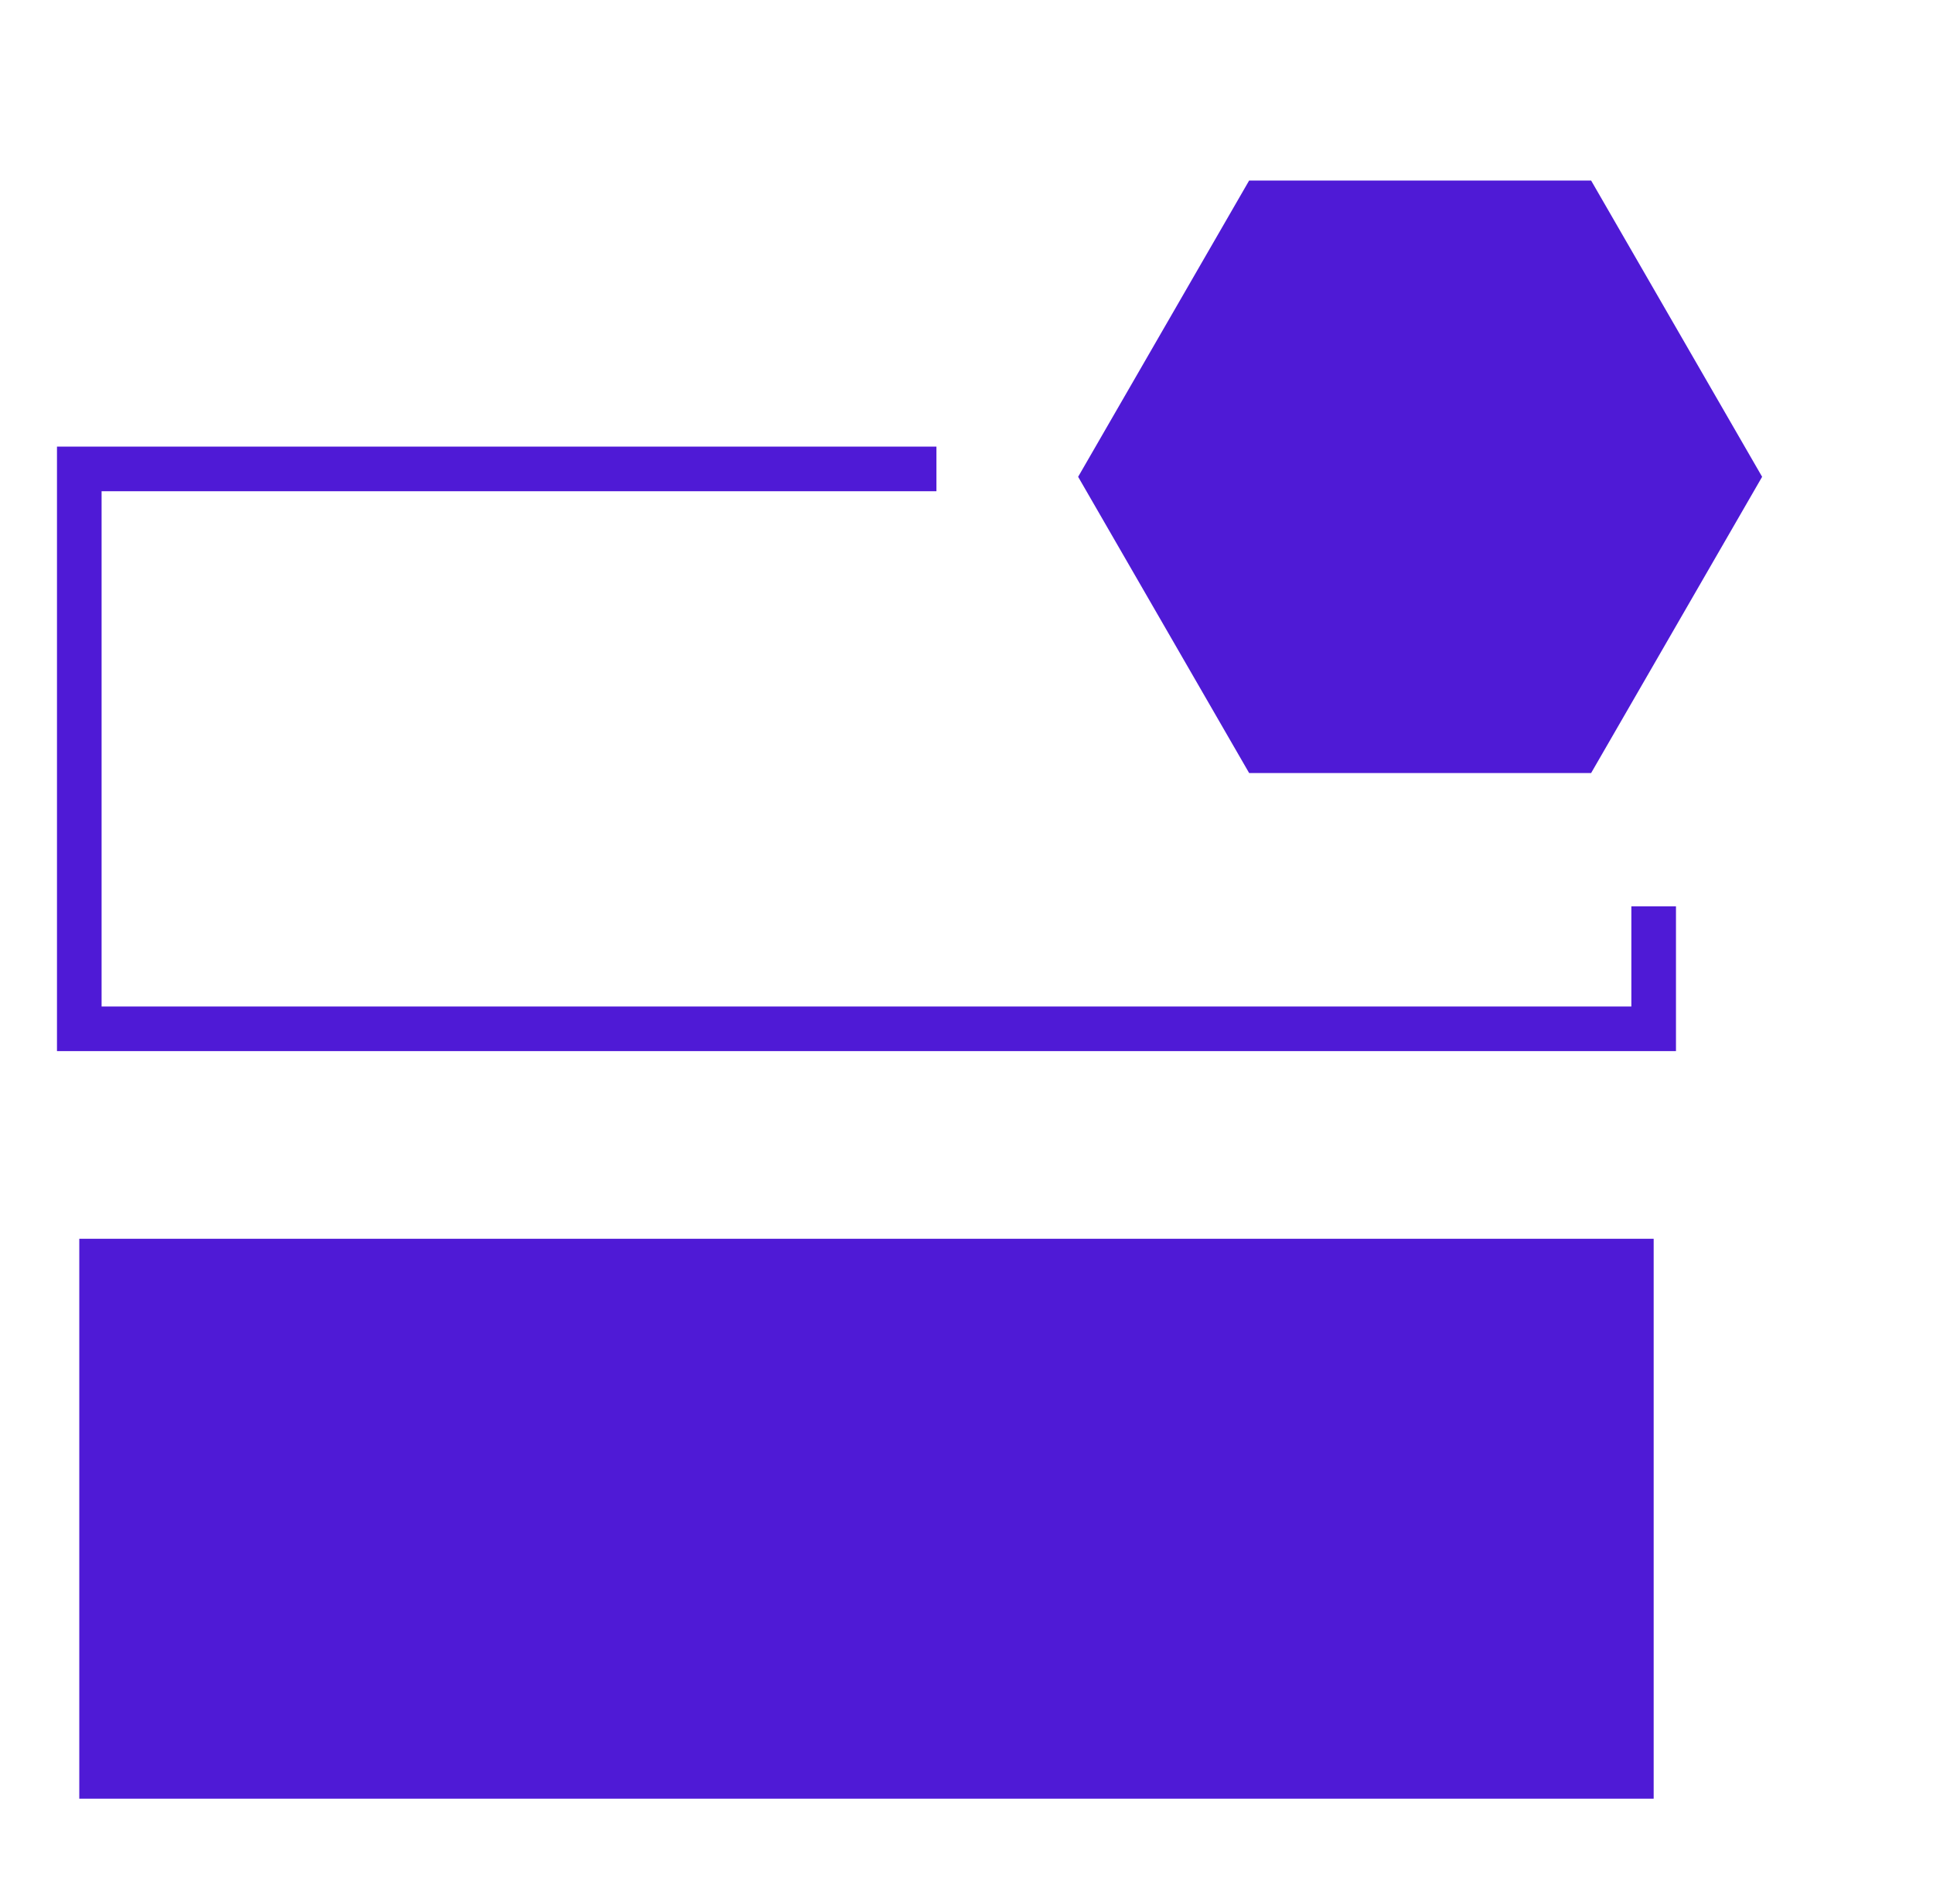
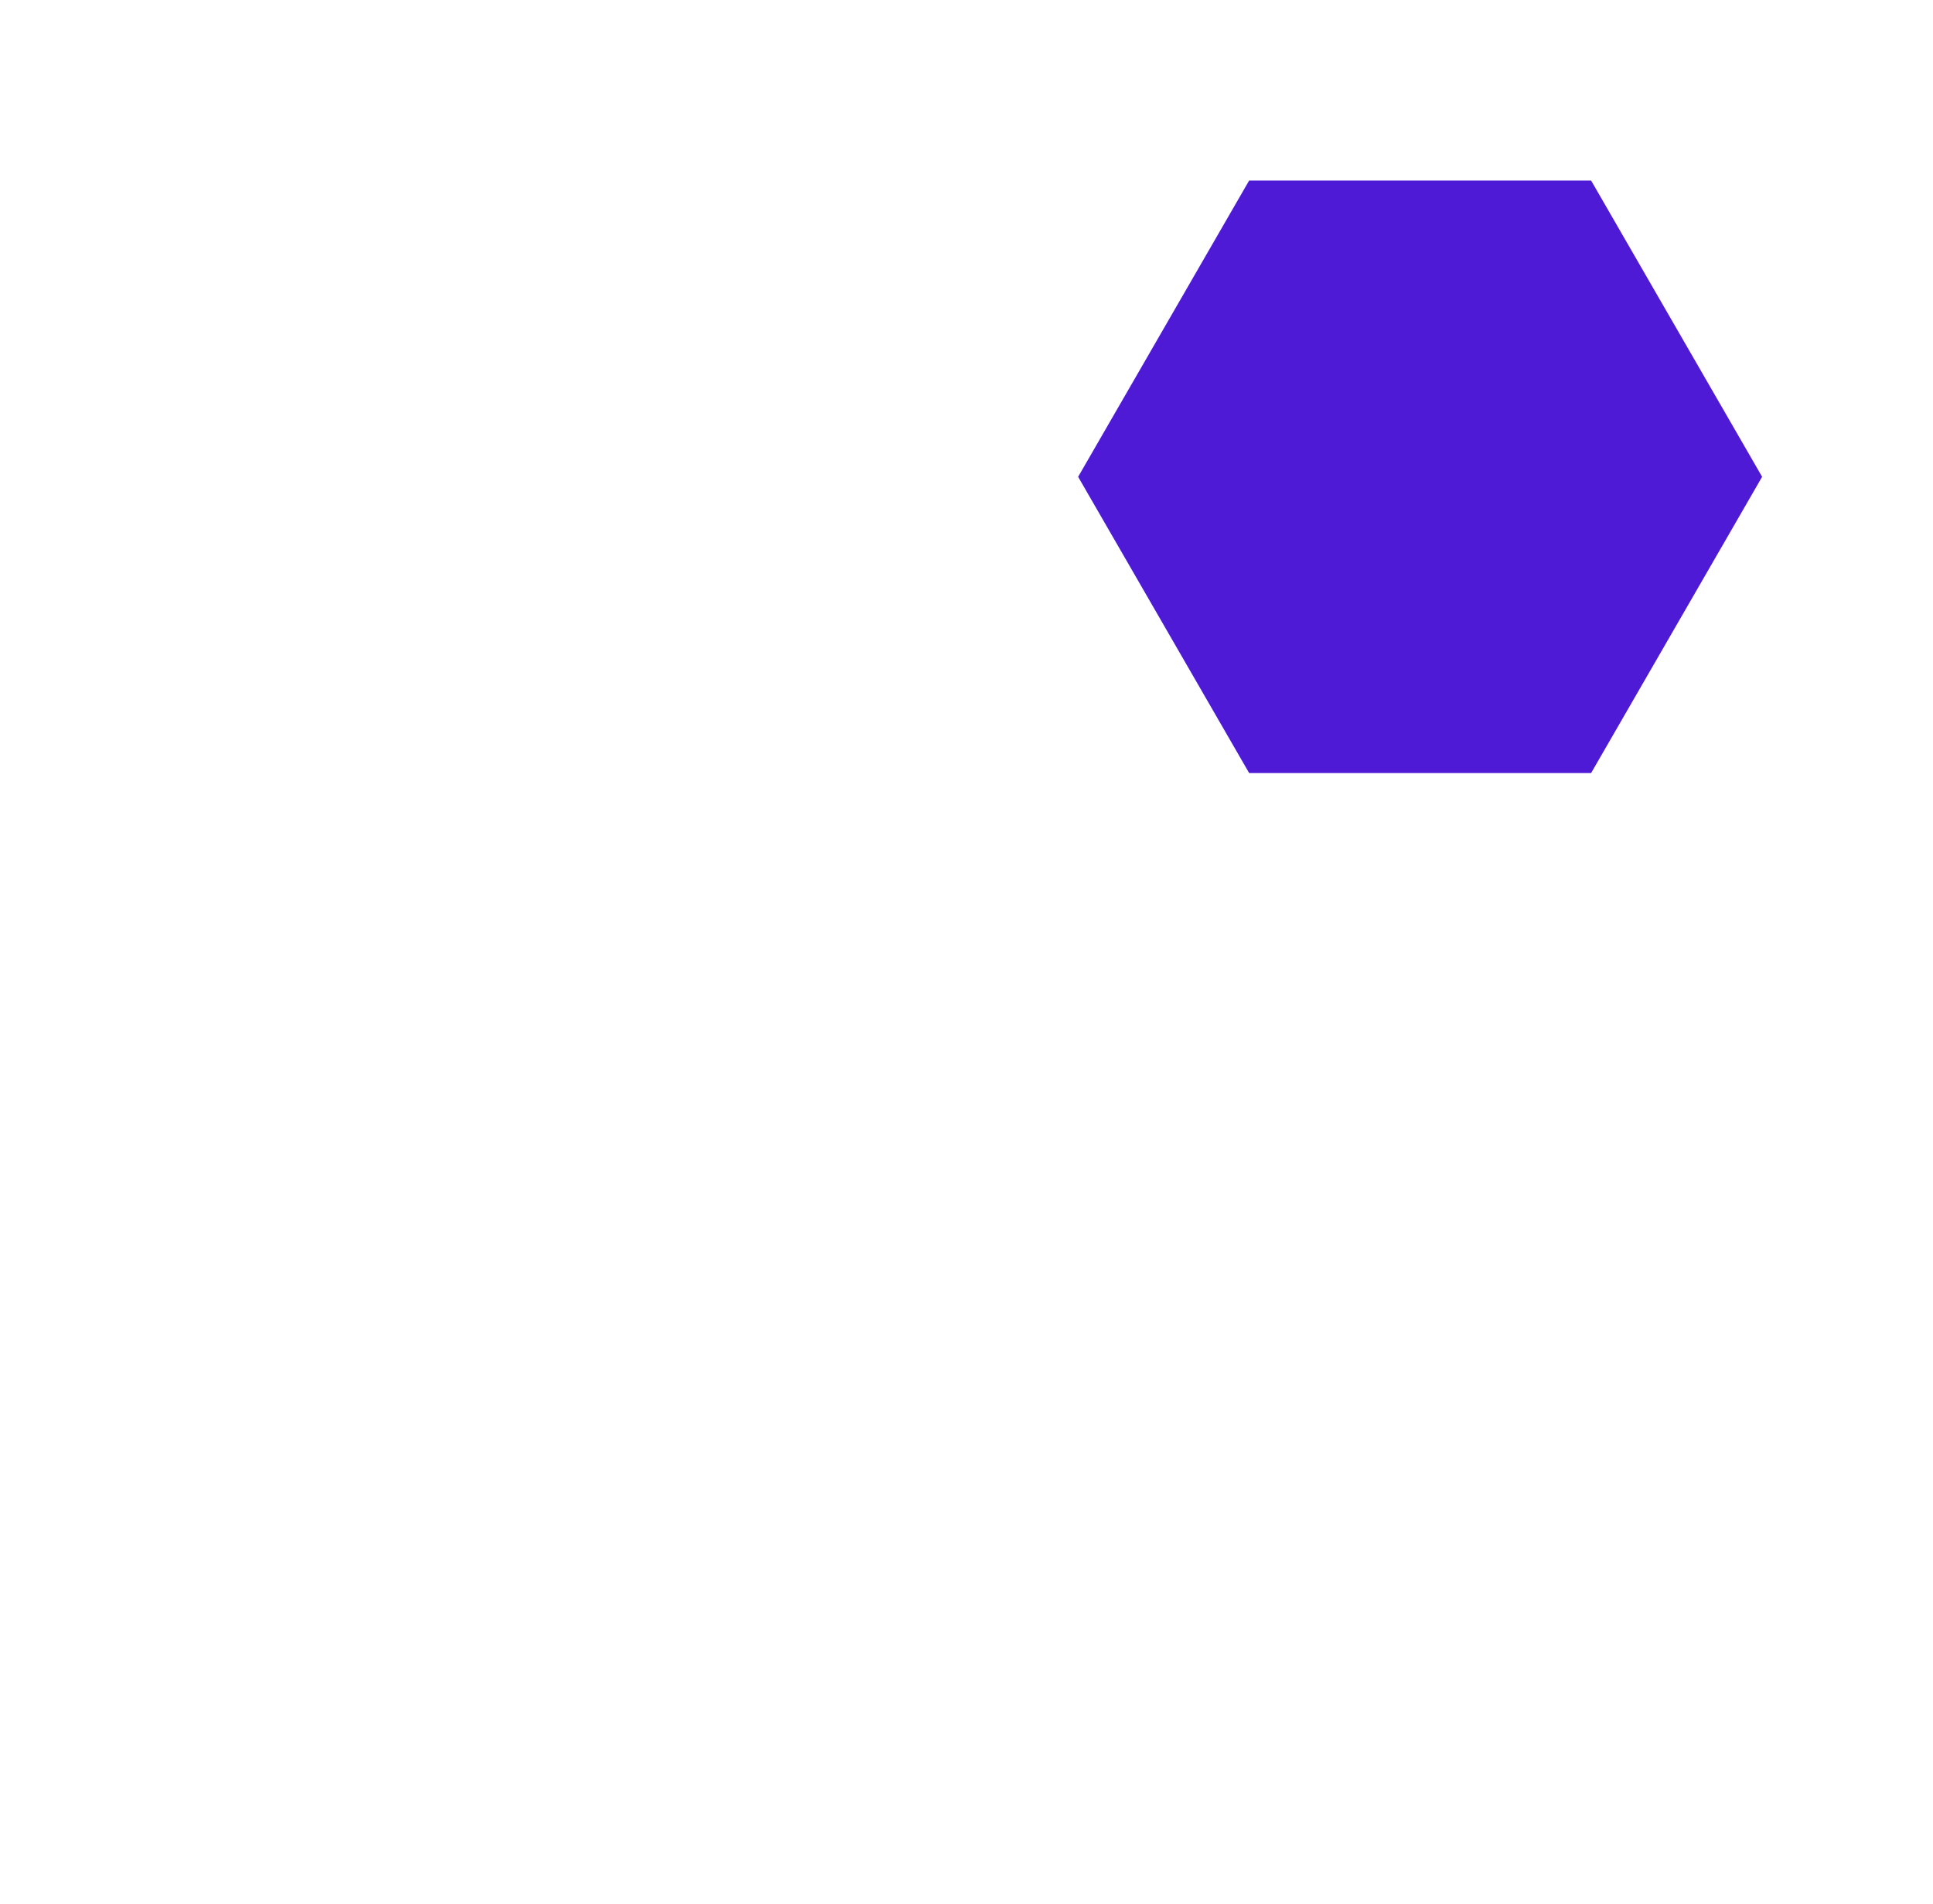
<svg xmlns="http://www.w3.org/2000/svg" width="65" height="64" viewBox="0 0 65 64" fill="none">
-   <path d="M55.607 30.471V34.588H2.666V15.765H31.489" stroke="#4F1AD6" stroke-width="1.5" />
-   <path d="M2.666 60.471L55.607 60.471V41.647L2.666 41.647V60.471Z" fill="#4F1AD6" />
  <path d="M36.254 16.03L42.004 6.07H53.504L59.254 16.03L53.504 25.989H42.004L36.254 16.03Z" fill="#4F1AD6" />
</svg>